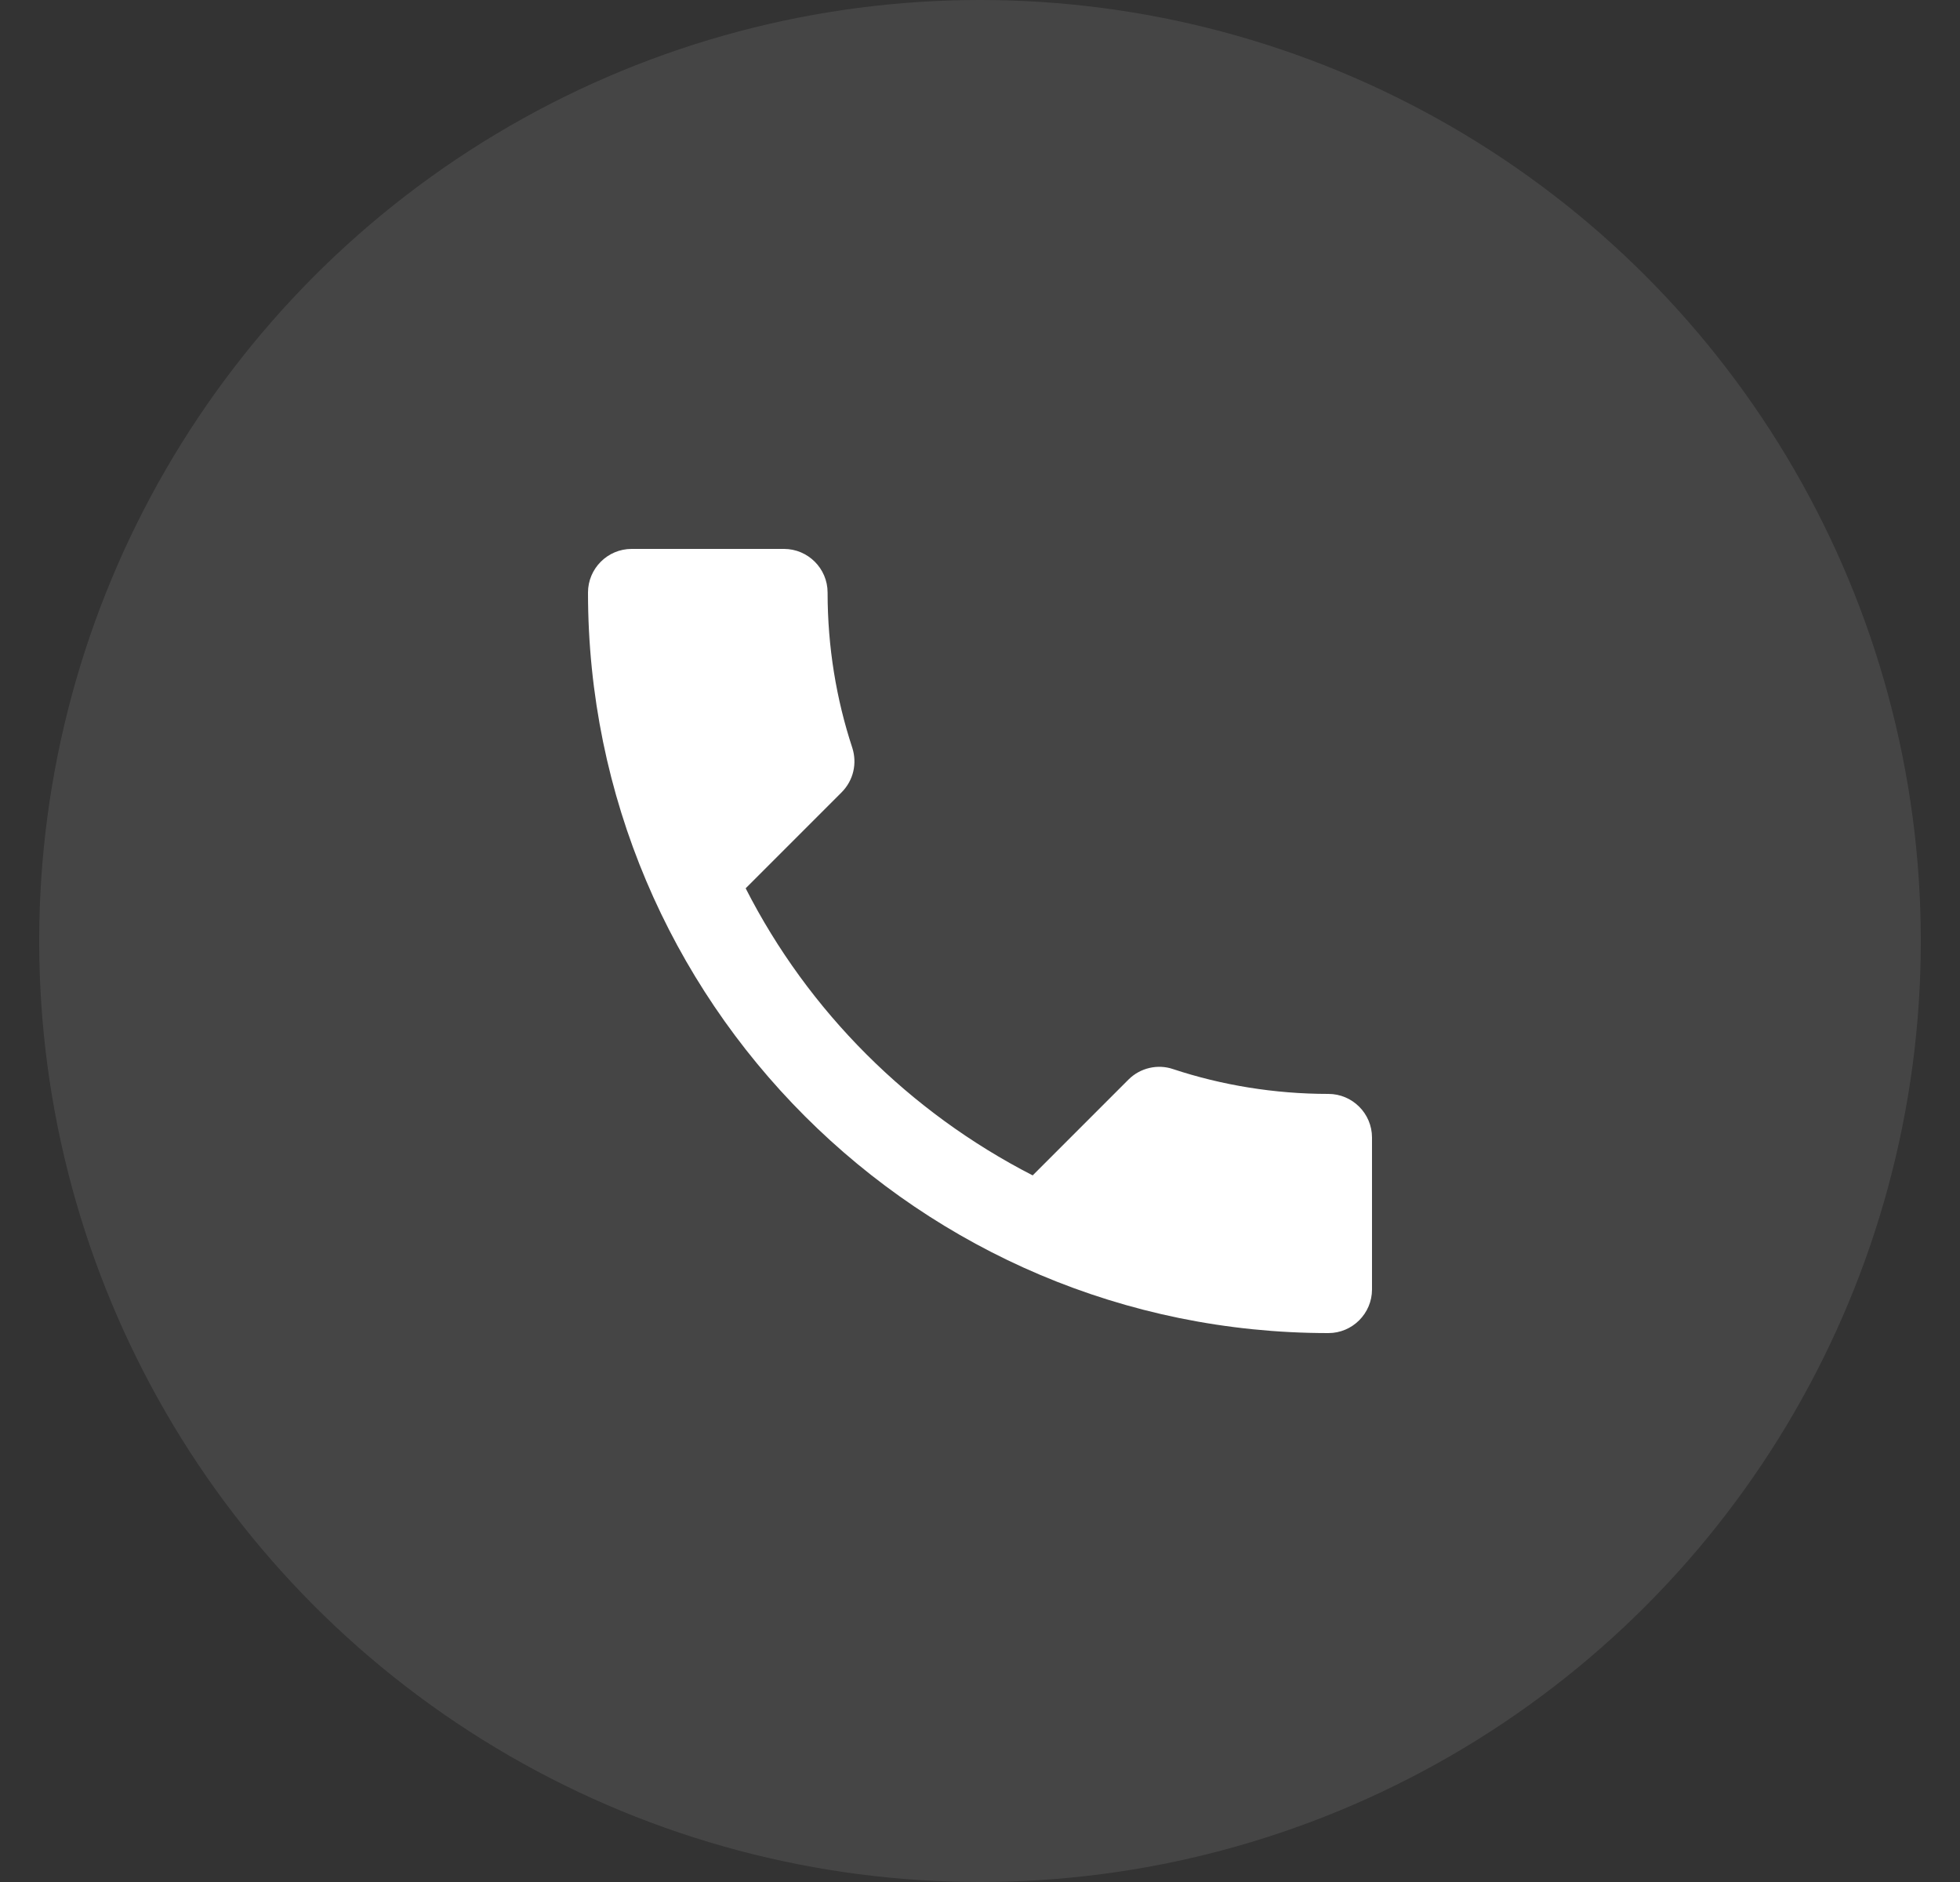
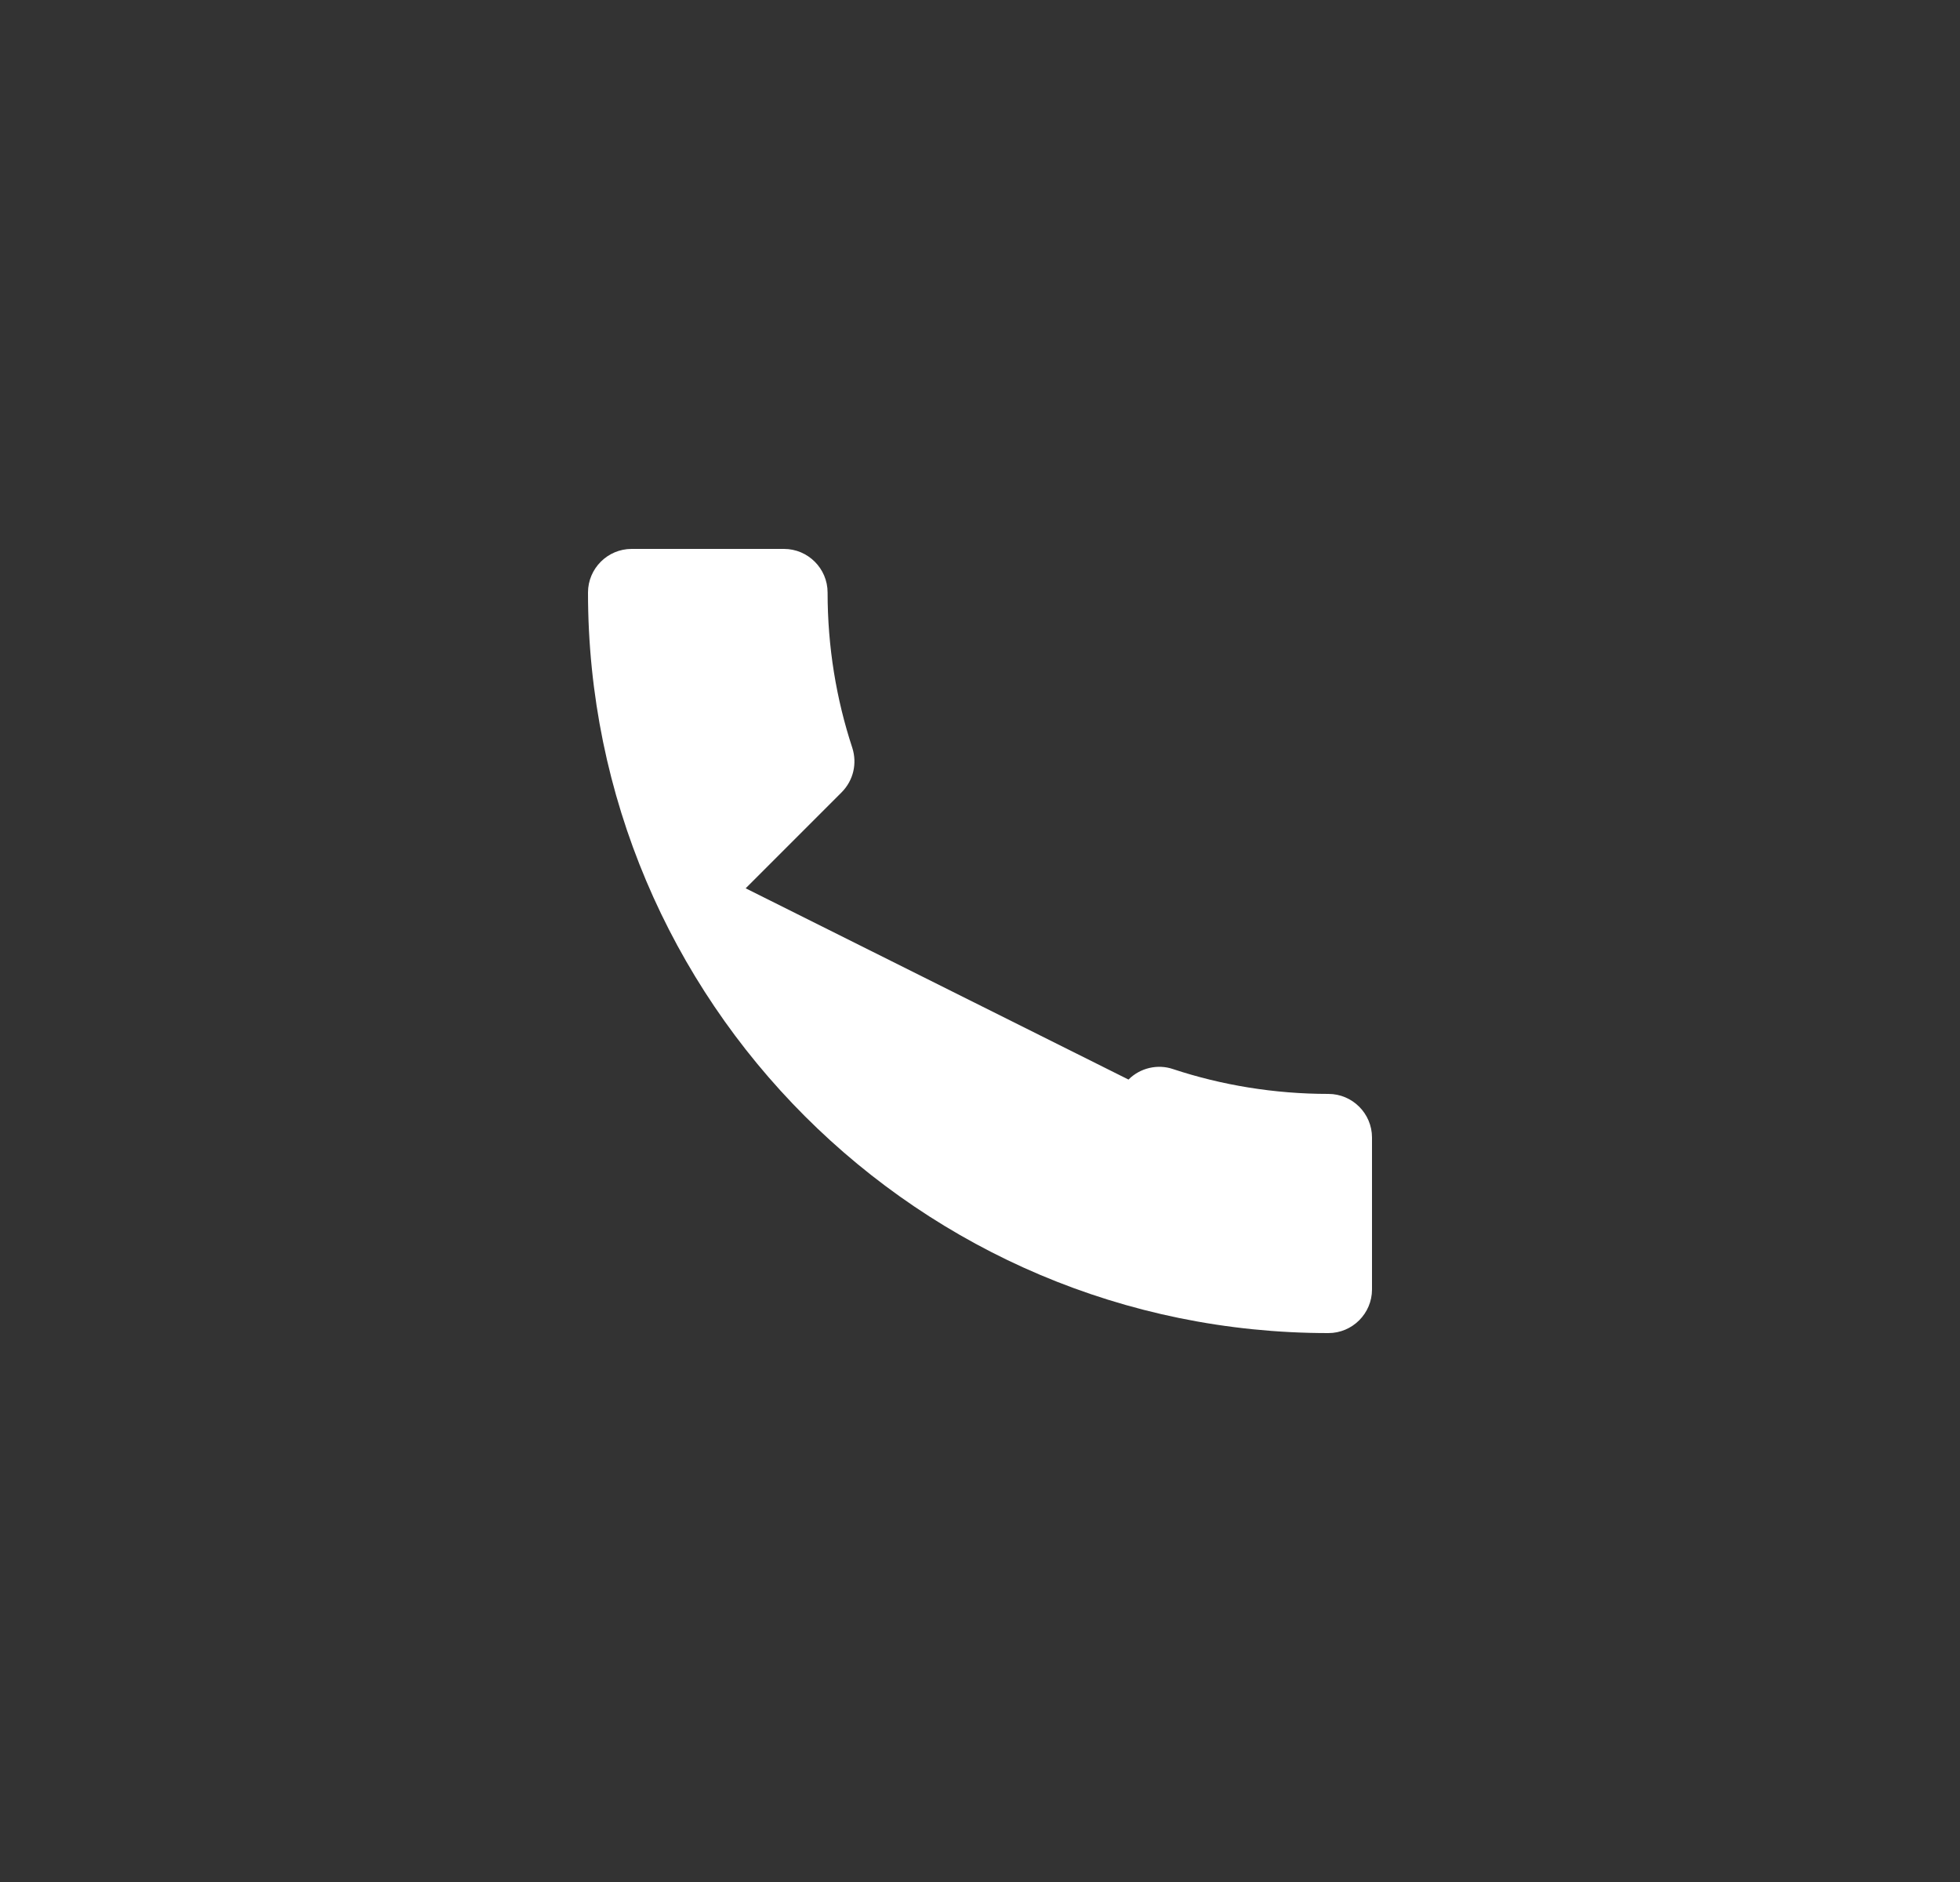
<svg xmlns="http://www.w3.org/2000/svg" width="25" height="24" viewBox="0 0 25 24" fill="none">
  <rect x="0" y="0" width="25" height="24" fill="#333333" stroke="none" />
-   <circle cx="12.5" cy="12" r="12" fill="white" fill-opacity="0.09" />
-   <path d="M9.511 11.328C10.311 12.9 11.6 14.183 13.172 14.989L14.394 13.767C14.544 13.617 14.767 13.567 14.961 13.633C15.583 13.839 16.256 13.95 16.944 13.95C17.25 13.95 17.5 14.2 17.5 14.506V16.444C17.5 16.75 17.25 17 16.944 17C11.728 17 7.5 12.772 7.5 7.556C7.5 7.25 7.75 7 8.056 7H10C10.306 7 10.556 7.25 10.556 7.556C10.556 8.25 10.667 8.917 10.872 9.539C10.933 9.733 10.889 9.95 10.733 10.106L9.511 11.328Z" fill="white" />
+   <path d="M9.511 11.328L14.394 13.767C14.544 13.617 14.767 13.567 14.961 13.633C15.583 13.839 16.256 13.95 16.944 13.95C17.25 13.95 17.5 14.2 17.5 14.506V16.444C17.5 16.75 17.25 17 16.944 17C11.728 17 7.5 12.772 7.5 7.556C7.5 7.25 7.75 7 8.056 7H10C10.306 7 10.556 7.25 10.556 7.556C10.556 8.25 10.667 8.917 10.872 9.539C10.933 9.733 10.889 9.95 10.733 10.106L9.511 11.328Z" fill="white" />
</svg>